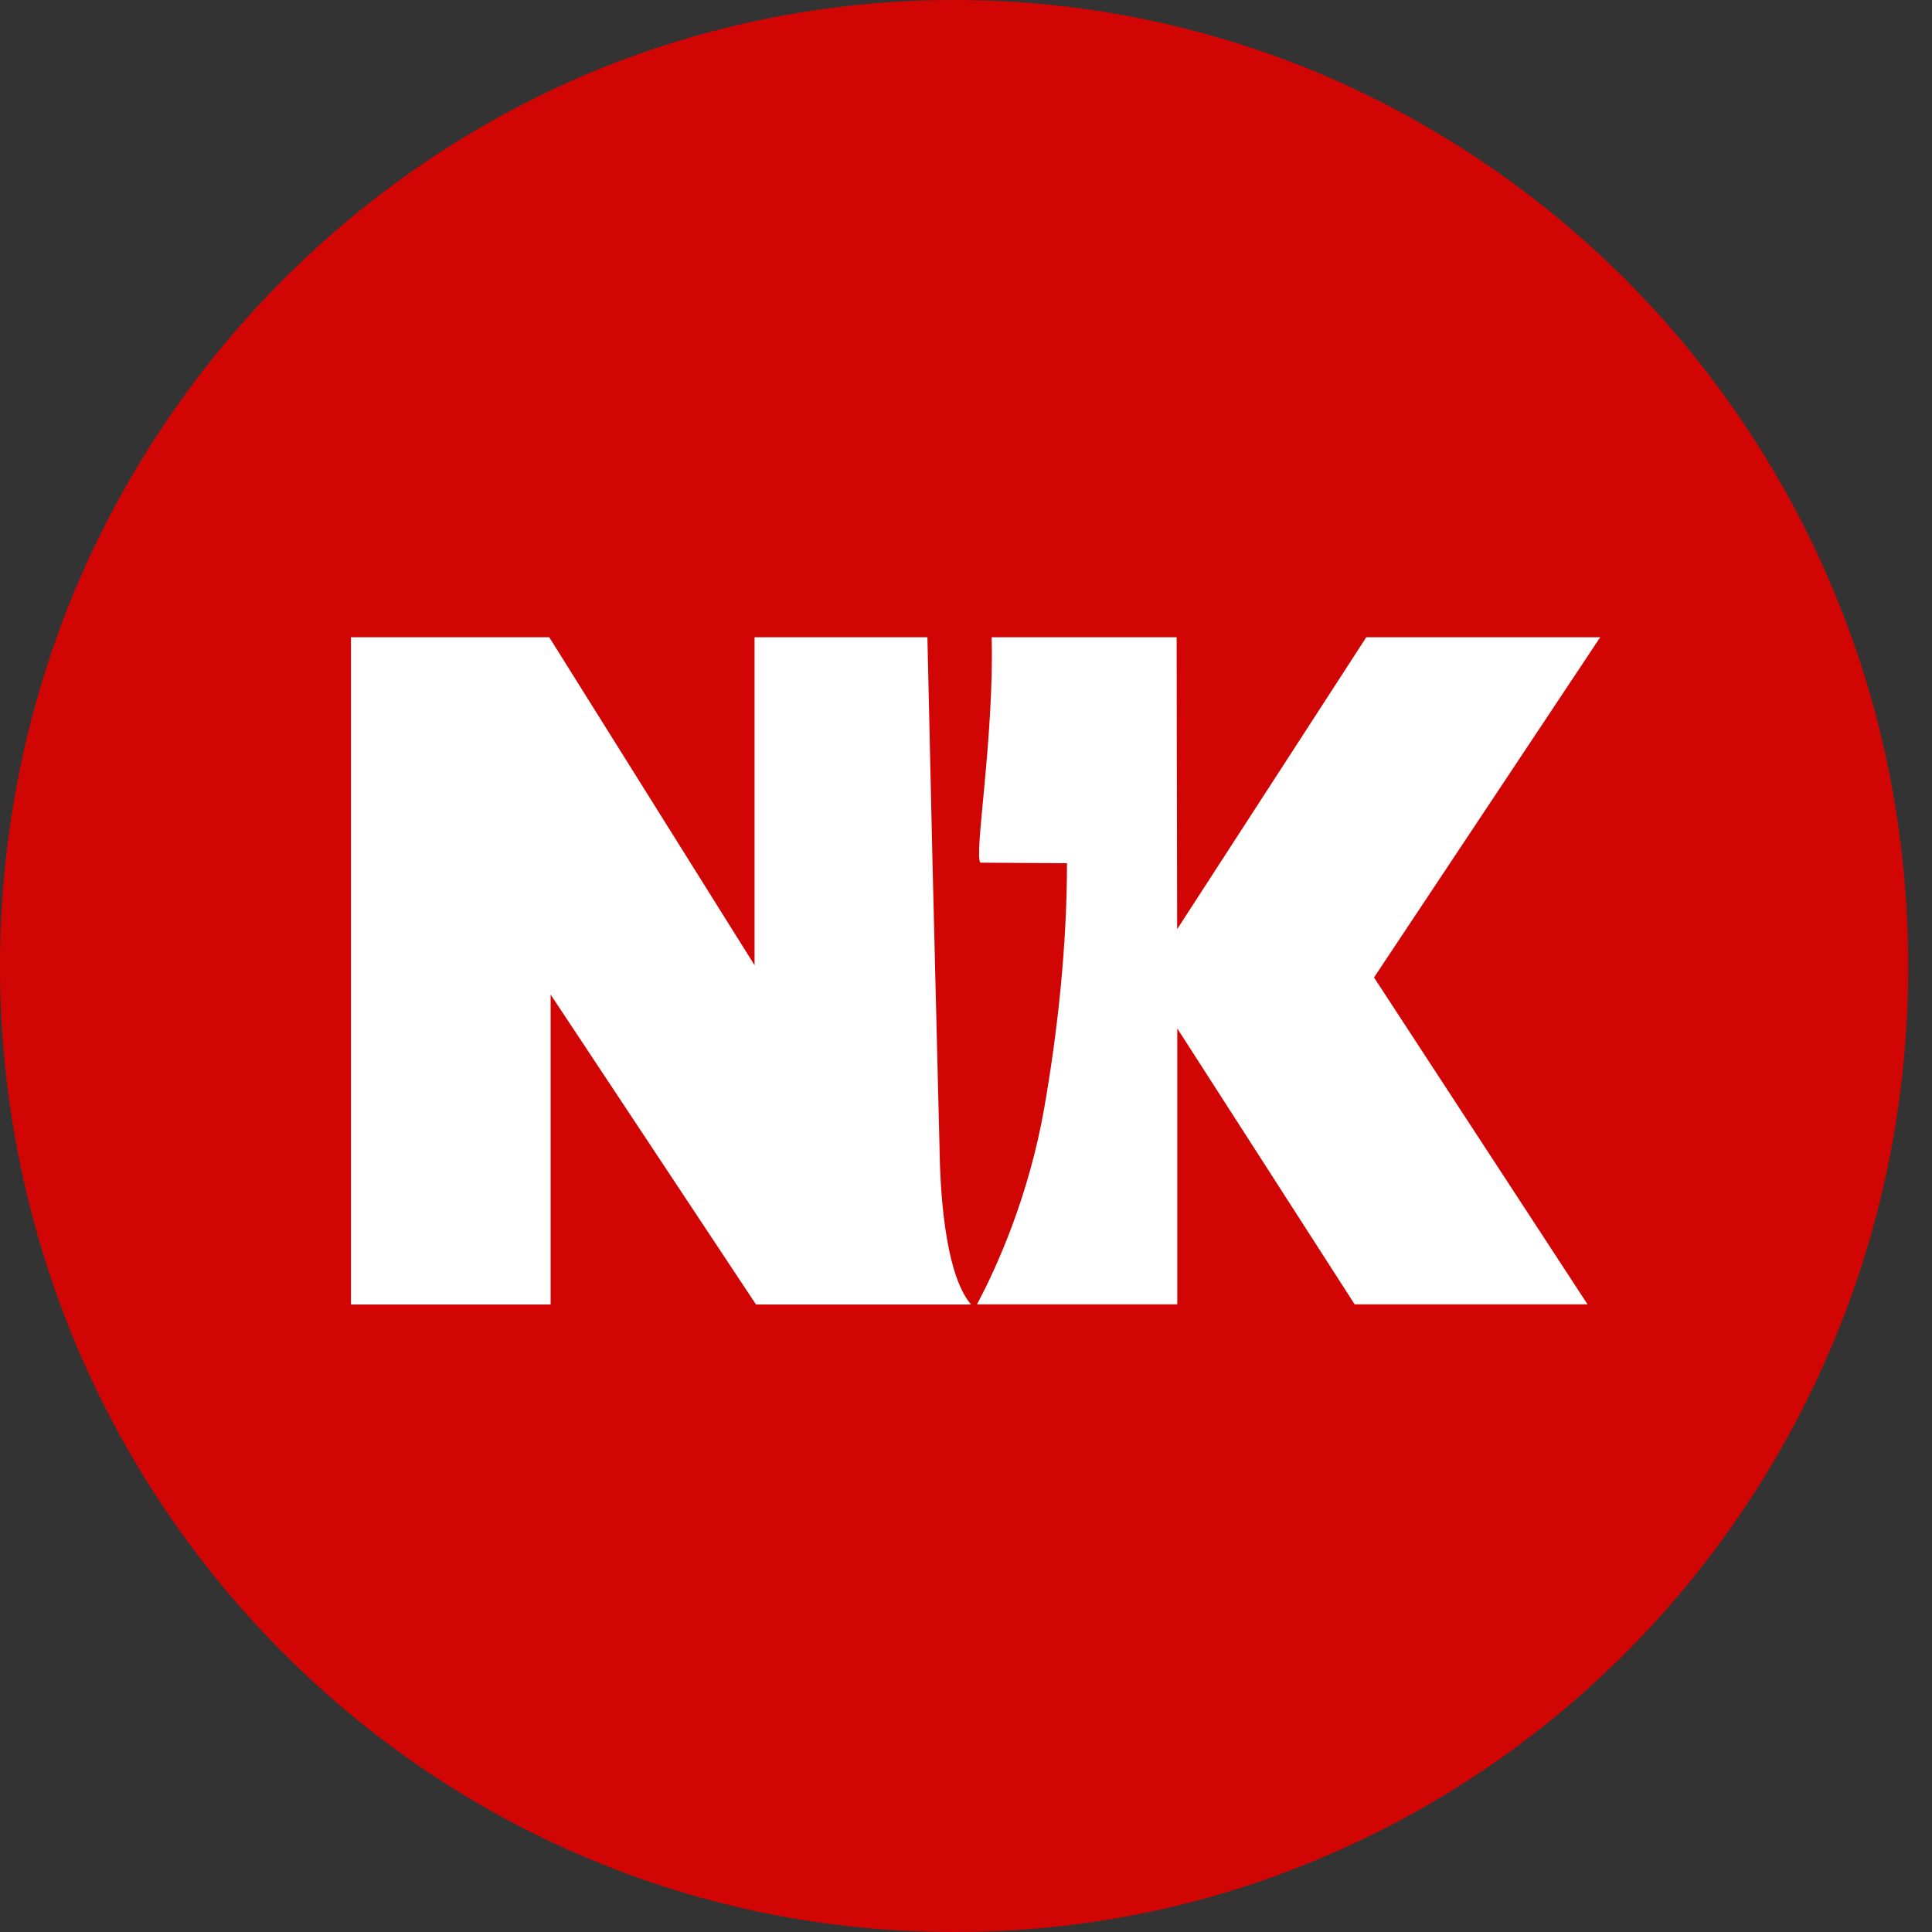
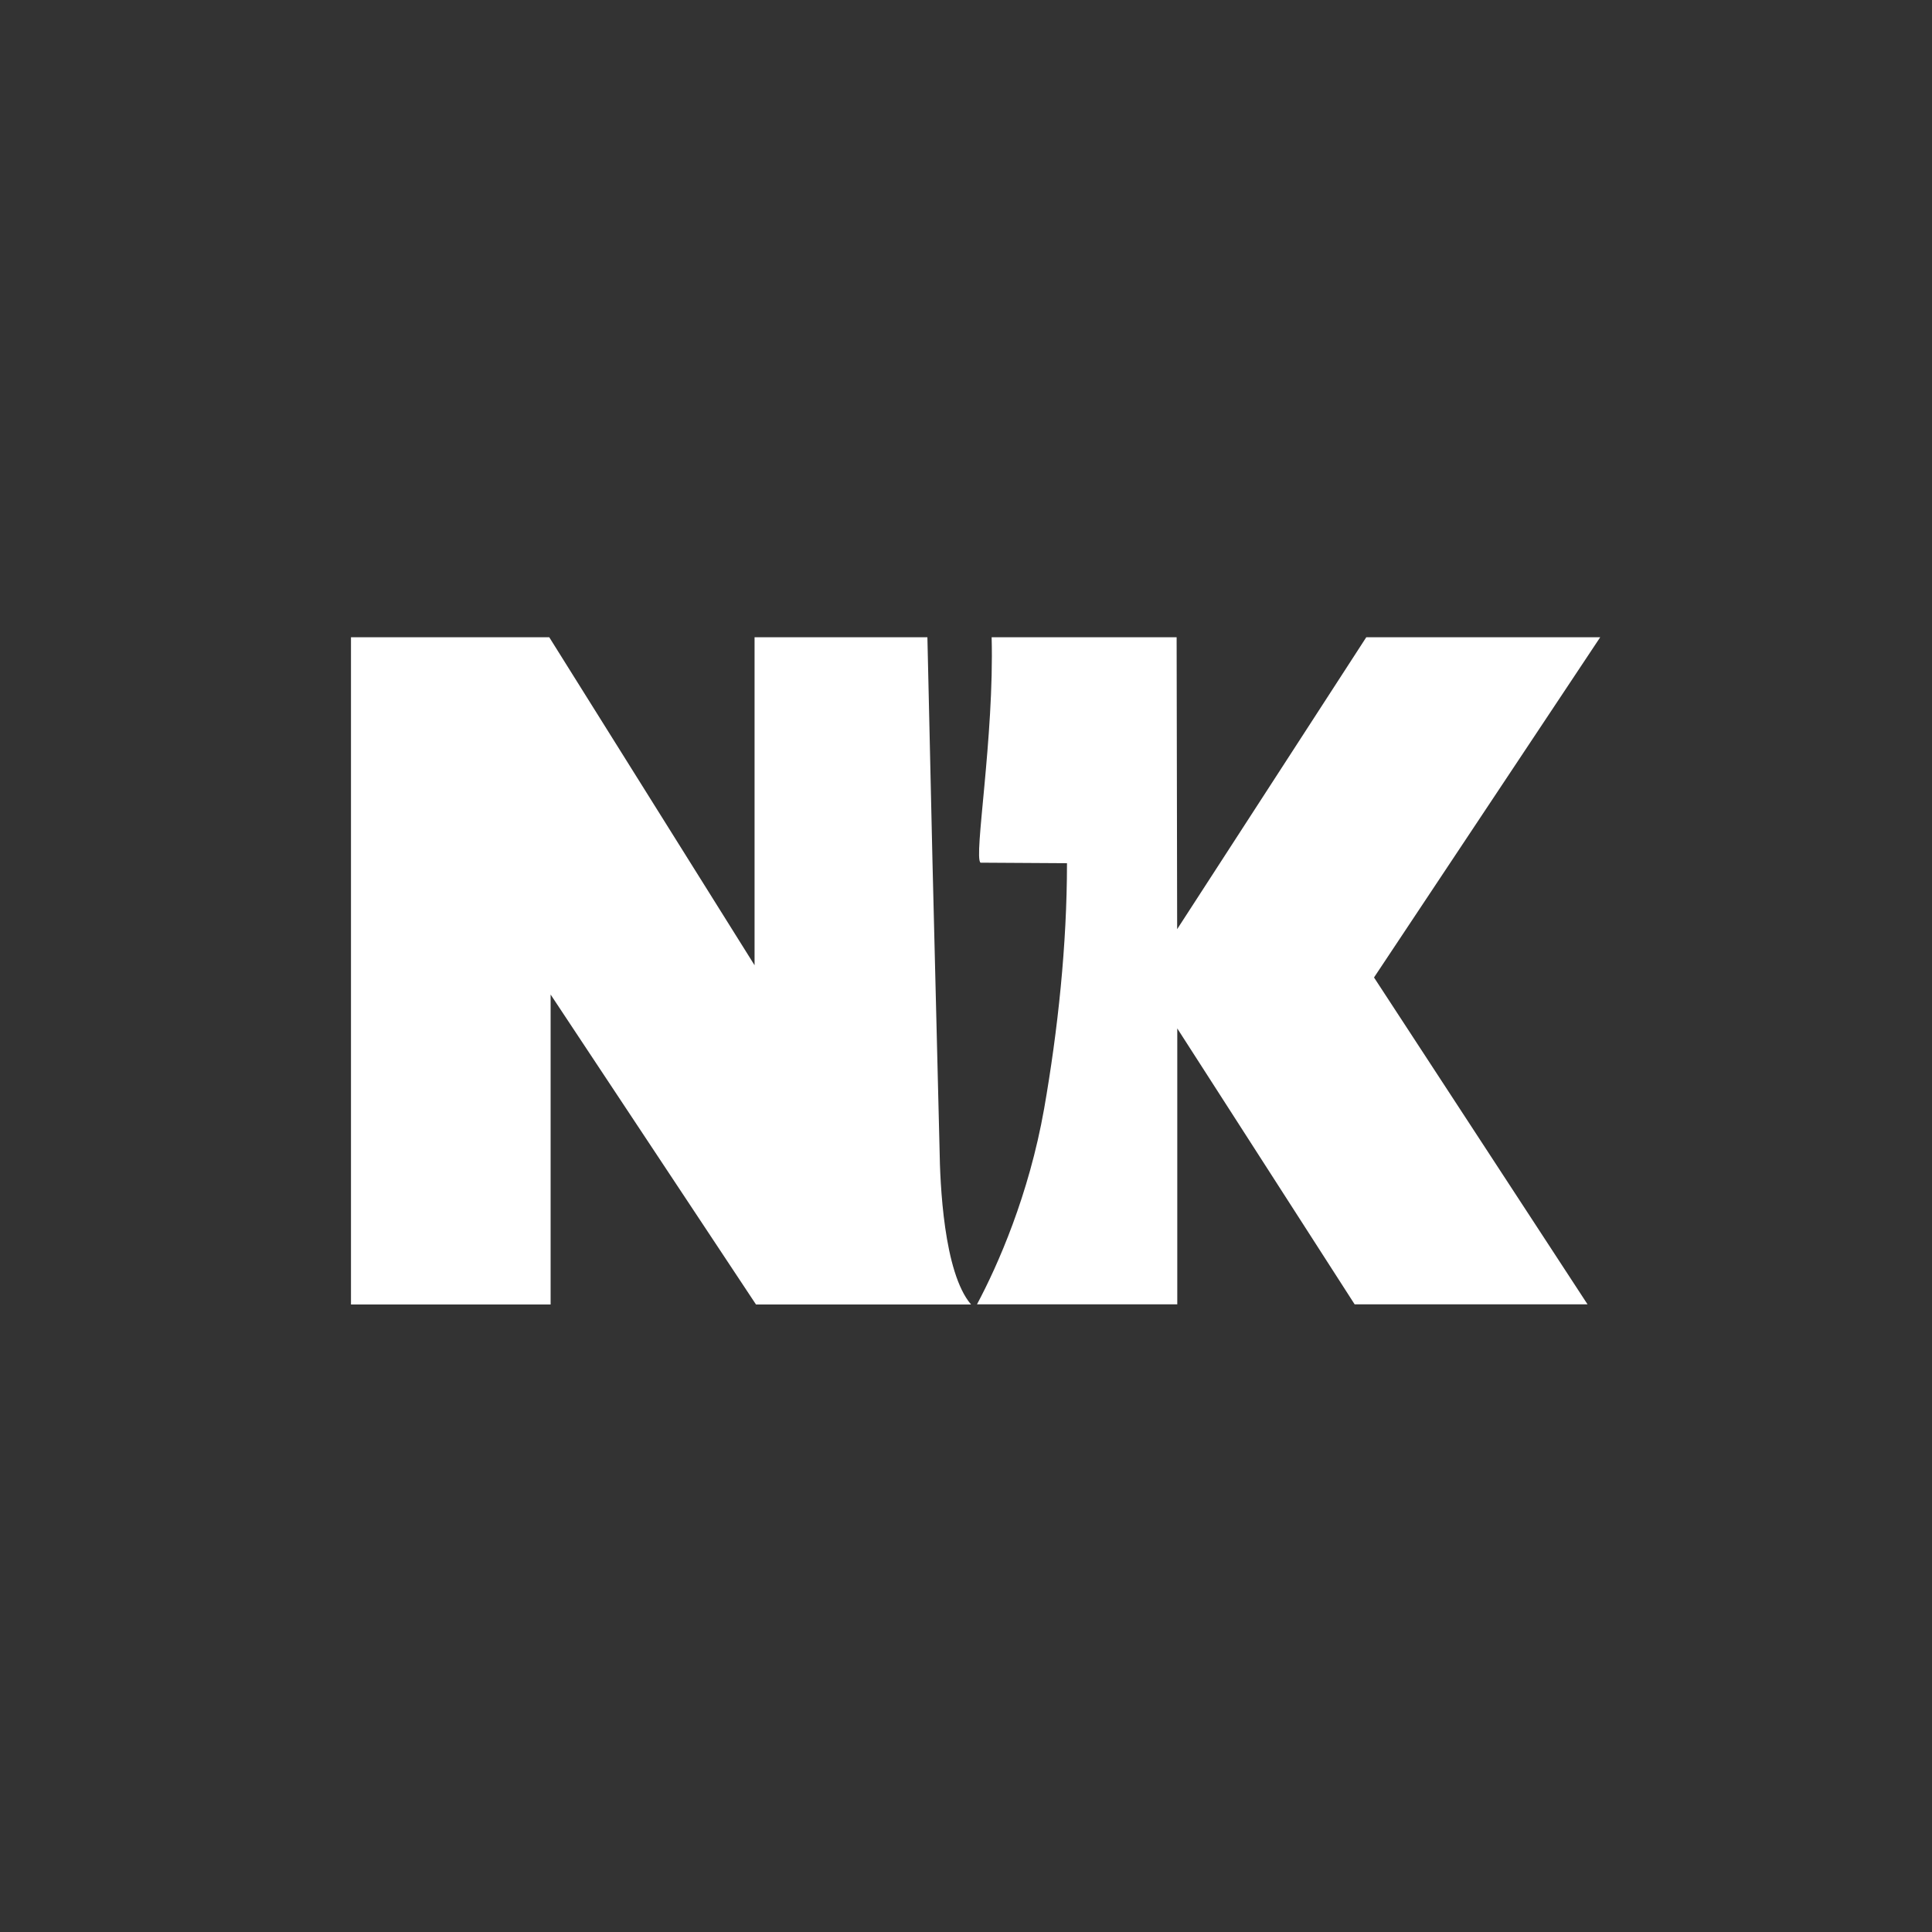
<svg xmlns="http://www.w3.org/2000/svg" width="48" height="48" viewBox="0 0 48 48" fill="none">
  <rect x="0" y="0" width="48" height="48" fill="#333333" stroke="none" />
-   <path fill-rule="evenodd" clip-rule="evenodd" d="M40.473 7.034C42.66 9.245 44.416 11.893 45.616 14.824C46.778 17.651 47.409 20.758 47.409 24.006C47.409 27.254 46.778 30.352 45.616 33.188C44.416 36.116 42.66 38.764 40.473 40.979C38.287 43.191 35.673 44.969 32.767 46.184C29.975 47.362 26.918 48 23.711 48C20.504 48 17.435 47.359 14.642 46.184C11.736 44.969 9.135 43.191 6.949 40.979C4.762 38.767 2.994 36.119 1.794 33.176C0.644 30.349 0 27.254 0 24.006C0 20.758 0.644 17.648 1.794 14.824C2.994 11.896 4.762 9.248 6.949 7.034C9.135 4.822 11.736 3.044 14.642 1.816C17.435 0.65 20.491 0 23.711 0C26.931 0 29.975 0.653 32.767 1.816C35.673 3.044 38.287 4.822 40.473 7.034Z" fill="#D20505" />
  <path fill-rule="evenodd" clip-rule="evenodd" d="M8.72 32.409V15.832H13.646L18.747 23.981V15.832H23.041L23.167 21.395L23.343 28.545C23.355 29.403 23.444 31.614 24.125 32.409H18.782L13.68 24.709V32.409H8.717H8.72ZM24.634 15.832H29.233L29.246 23.085L33.945 15.832H39.757L34.137 24.285L39.442 32.406H33.656L29.249 25.551V32.406H24.273C24.791 31.435 25.561 29.695 25.941 27.546C26.283 25.589 26.509 23.478 26.509 21.446L24.361 21.433C24.185 21.304 24.703 18.314 24.637 15.832H24.634Z" fill="white" />
</svg>